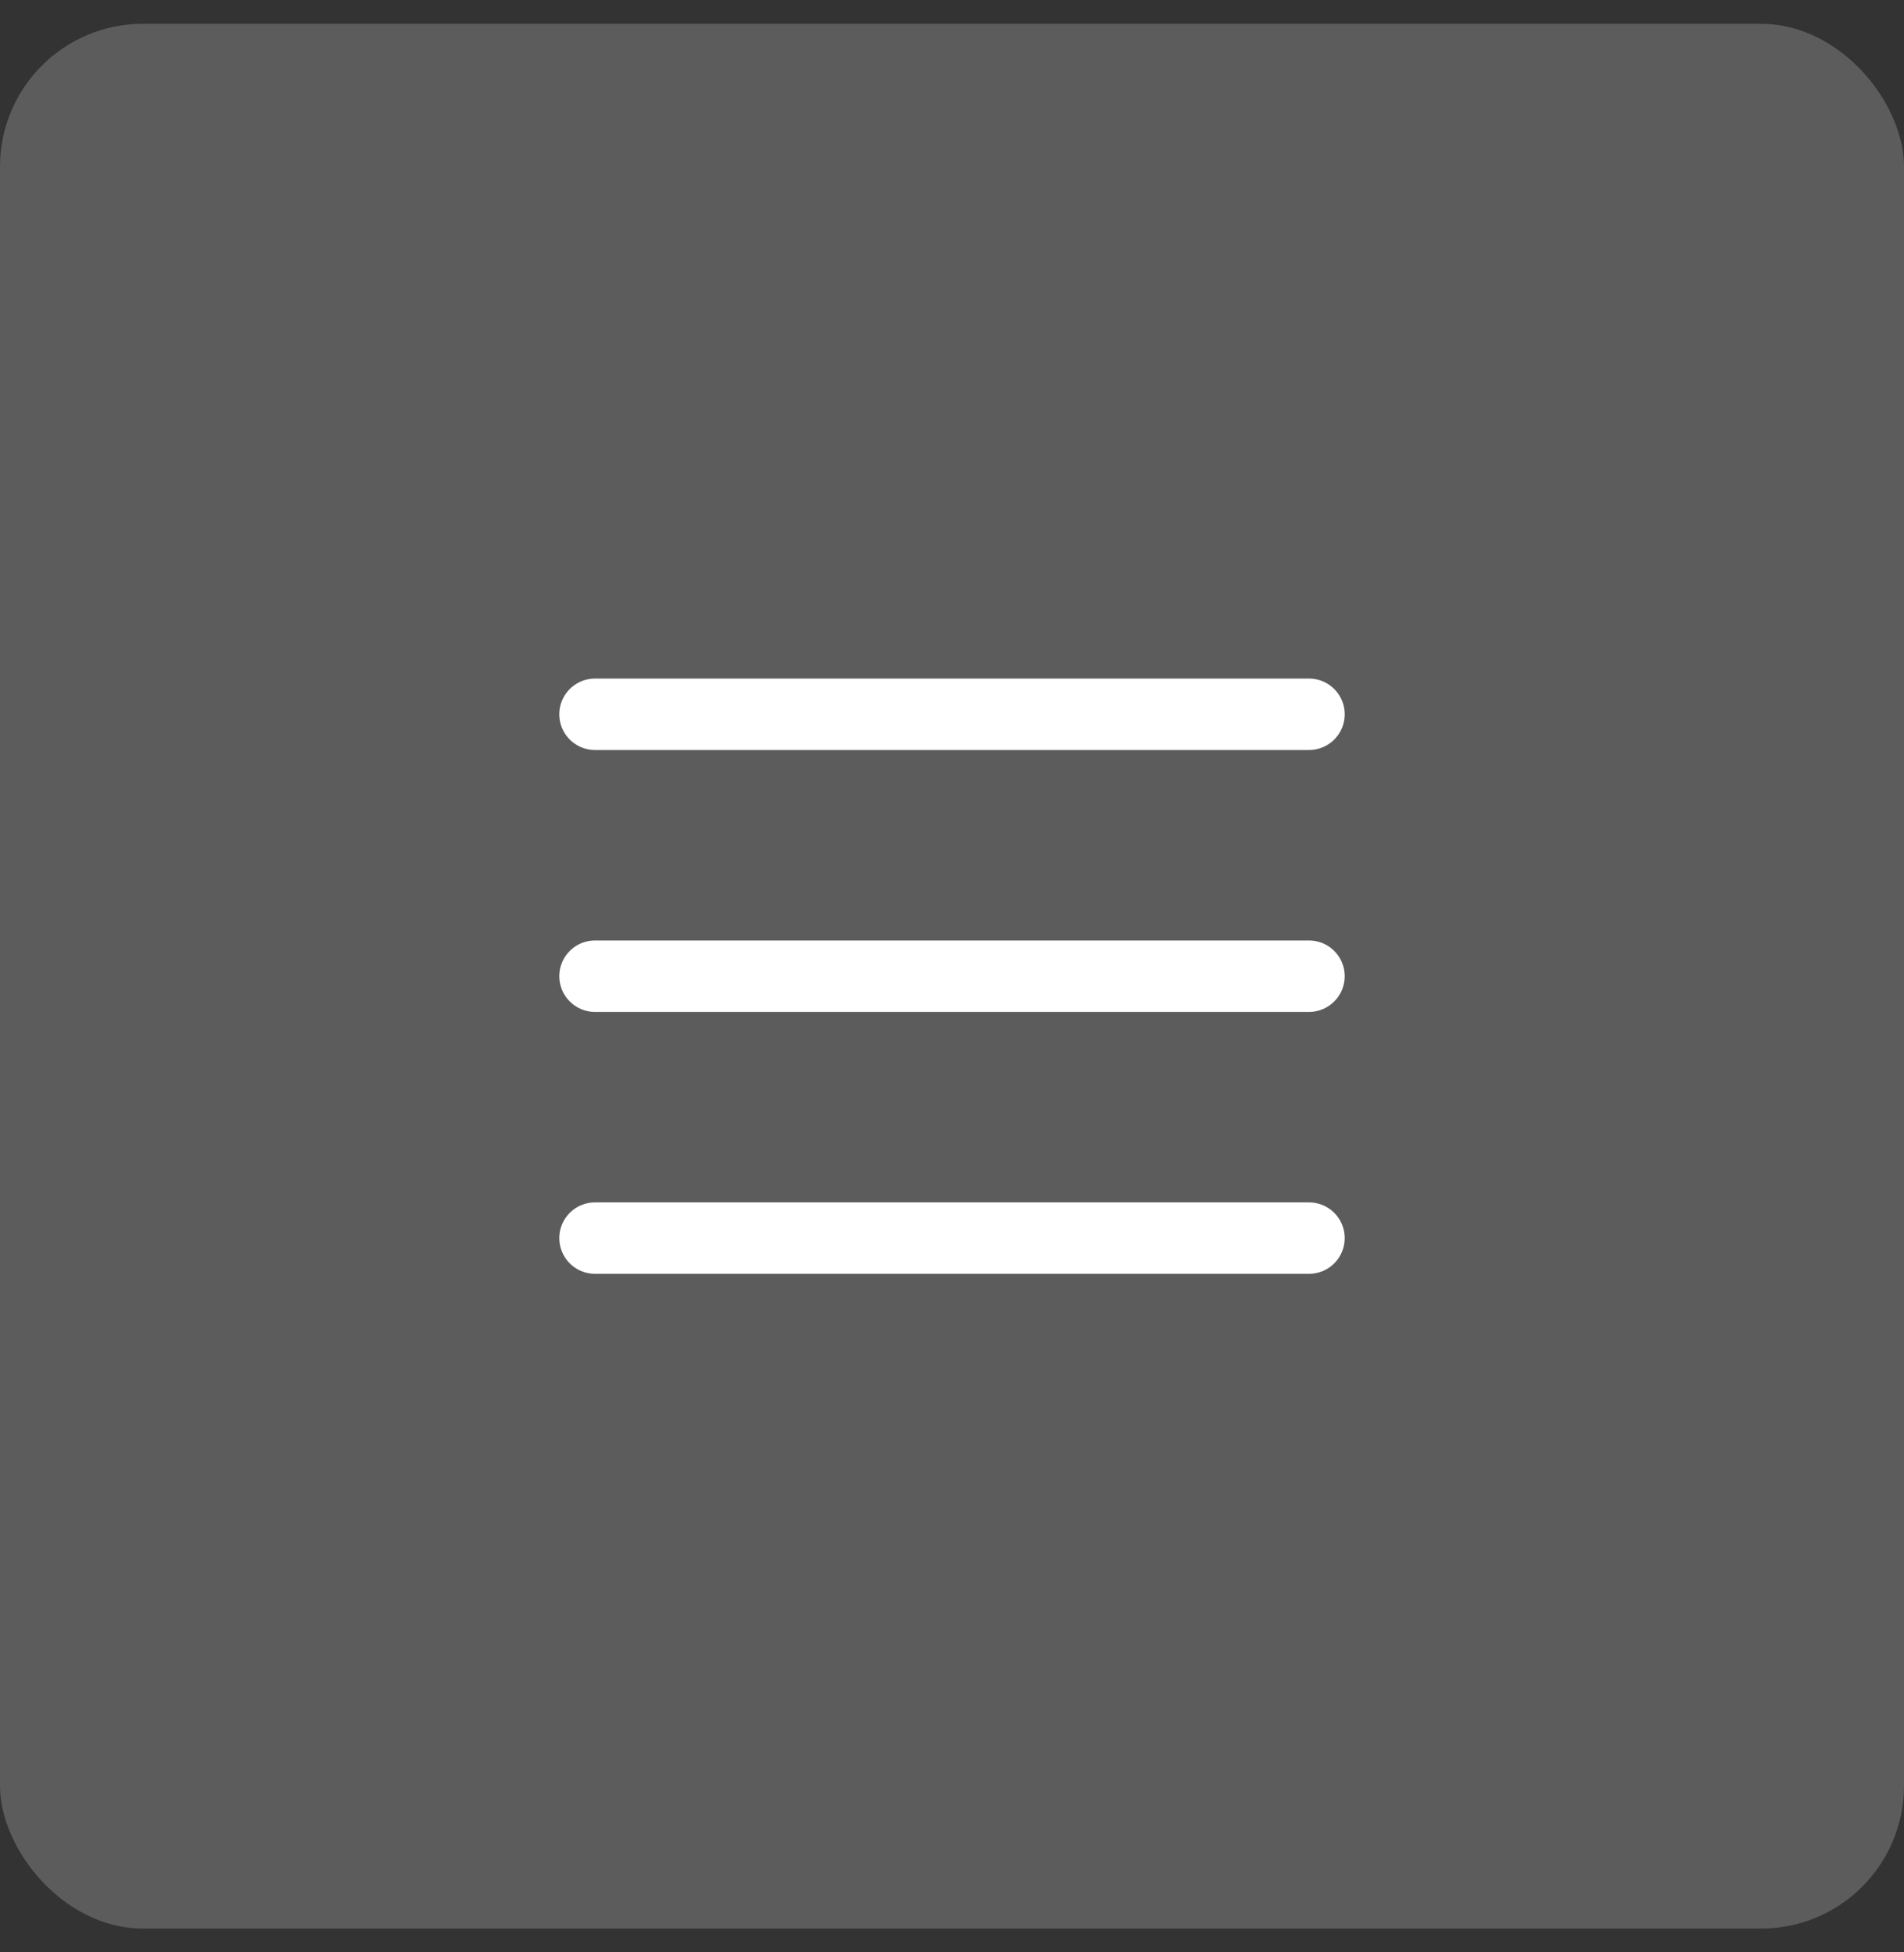
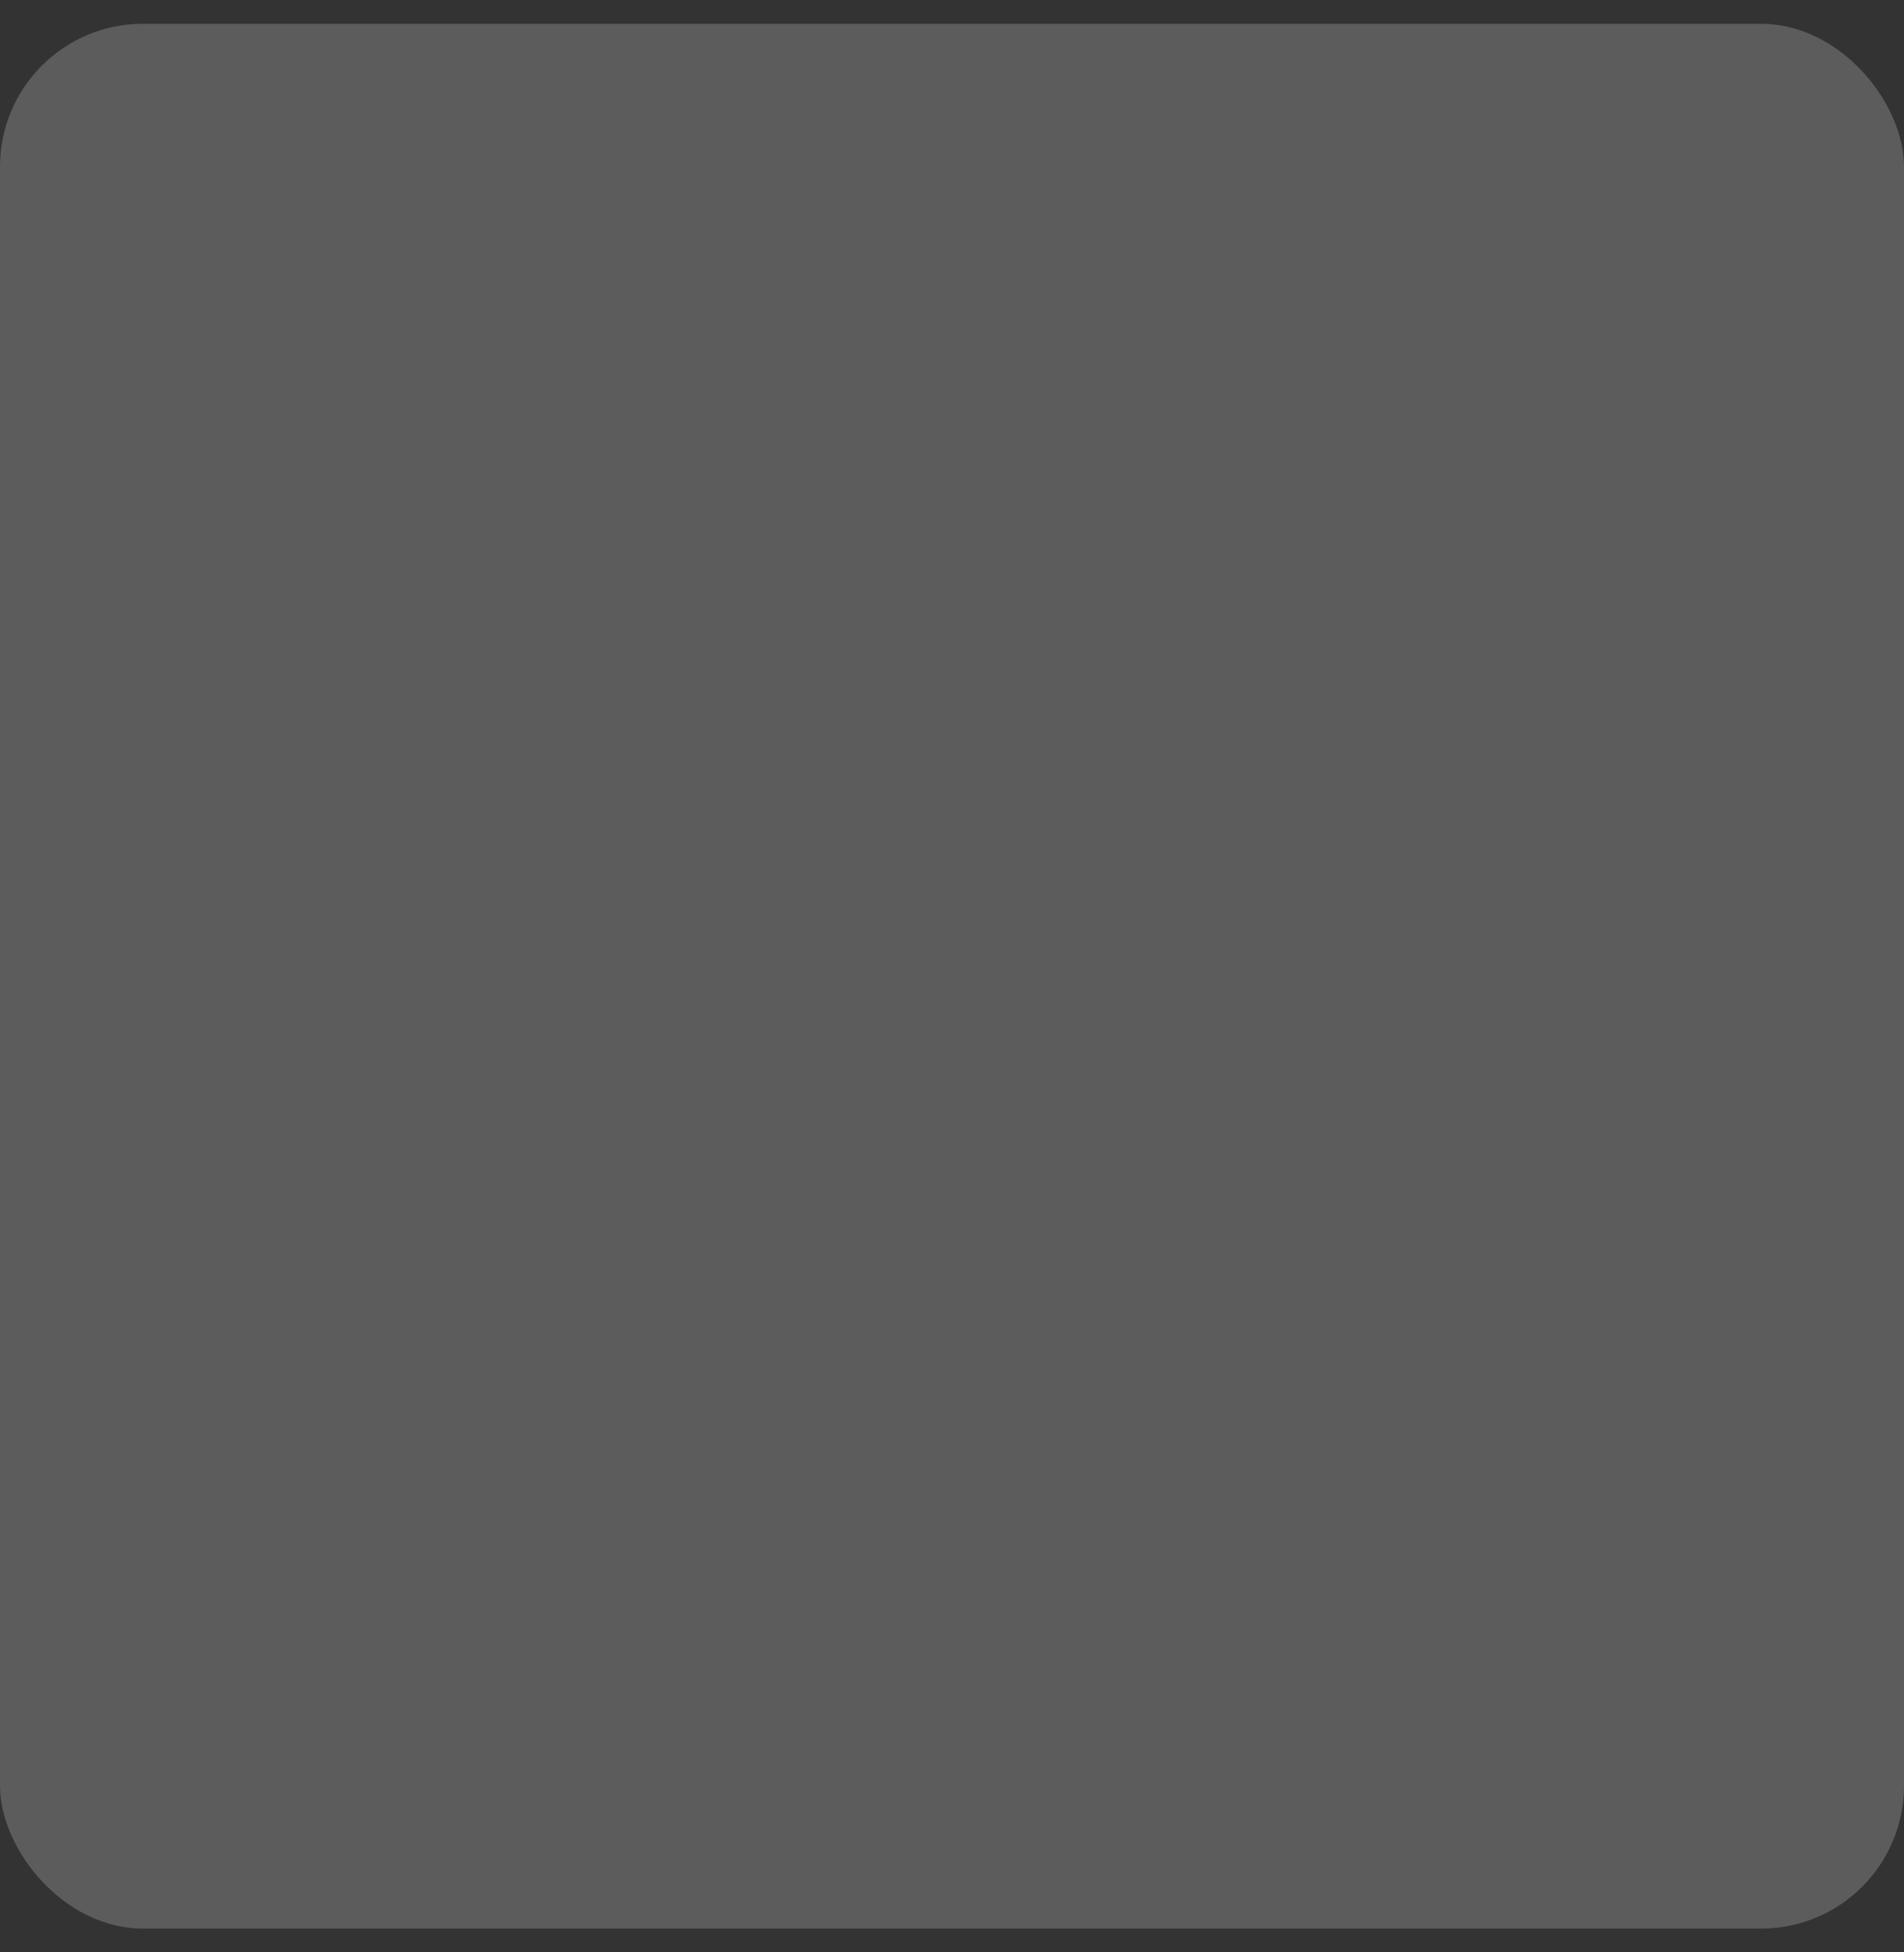
<svg xmlns="http://www.w3.org/2000/svg" width="40" height="41" viewBox="0 0 40 41" fill="none">
  <rect x="0" y="0" width="40" height="41" fill="#333333" stroke="none" />
  <rect y="0.5" width="40" height="40" rx="3" fill="white" fill-opacity="0.2" />
-   <path d="M12.5 15H27.5M12.5 20.5H27.5M12.5 26H27.5" stroke="white" stroke-width="1.5" stroke-linecap="round" stroke-linejoin="round" />
</svg>